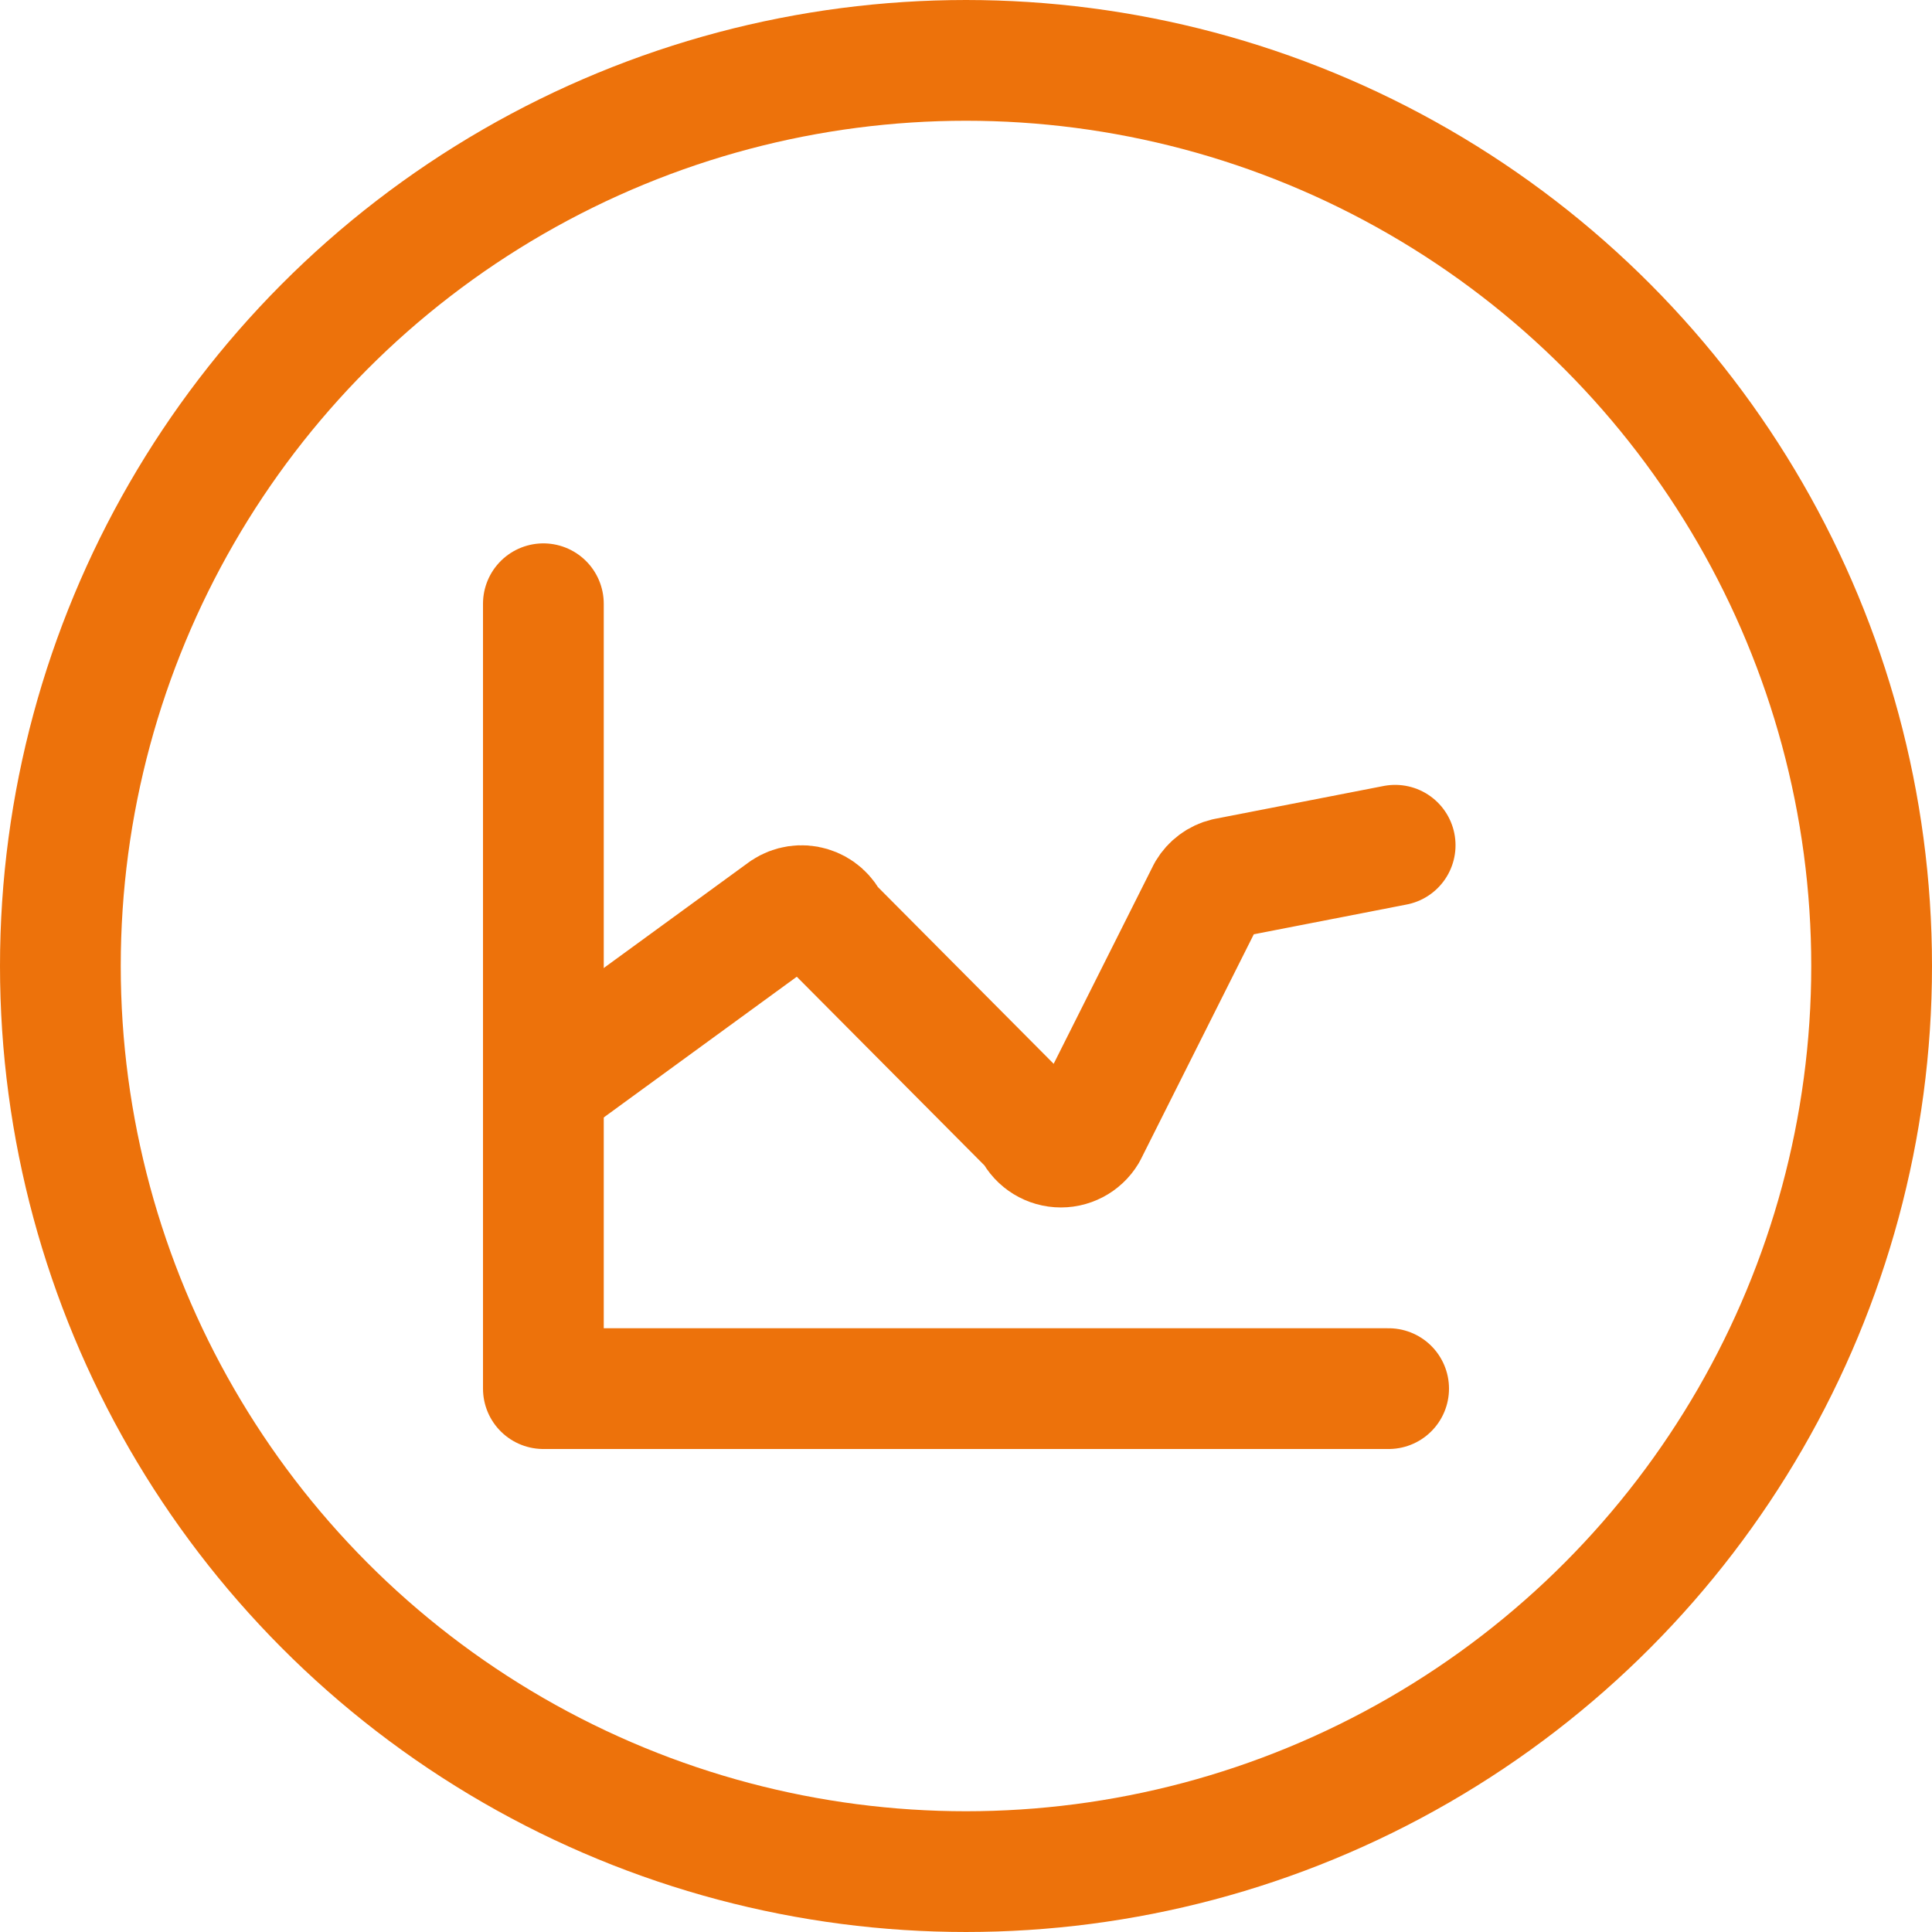
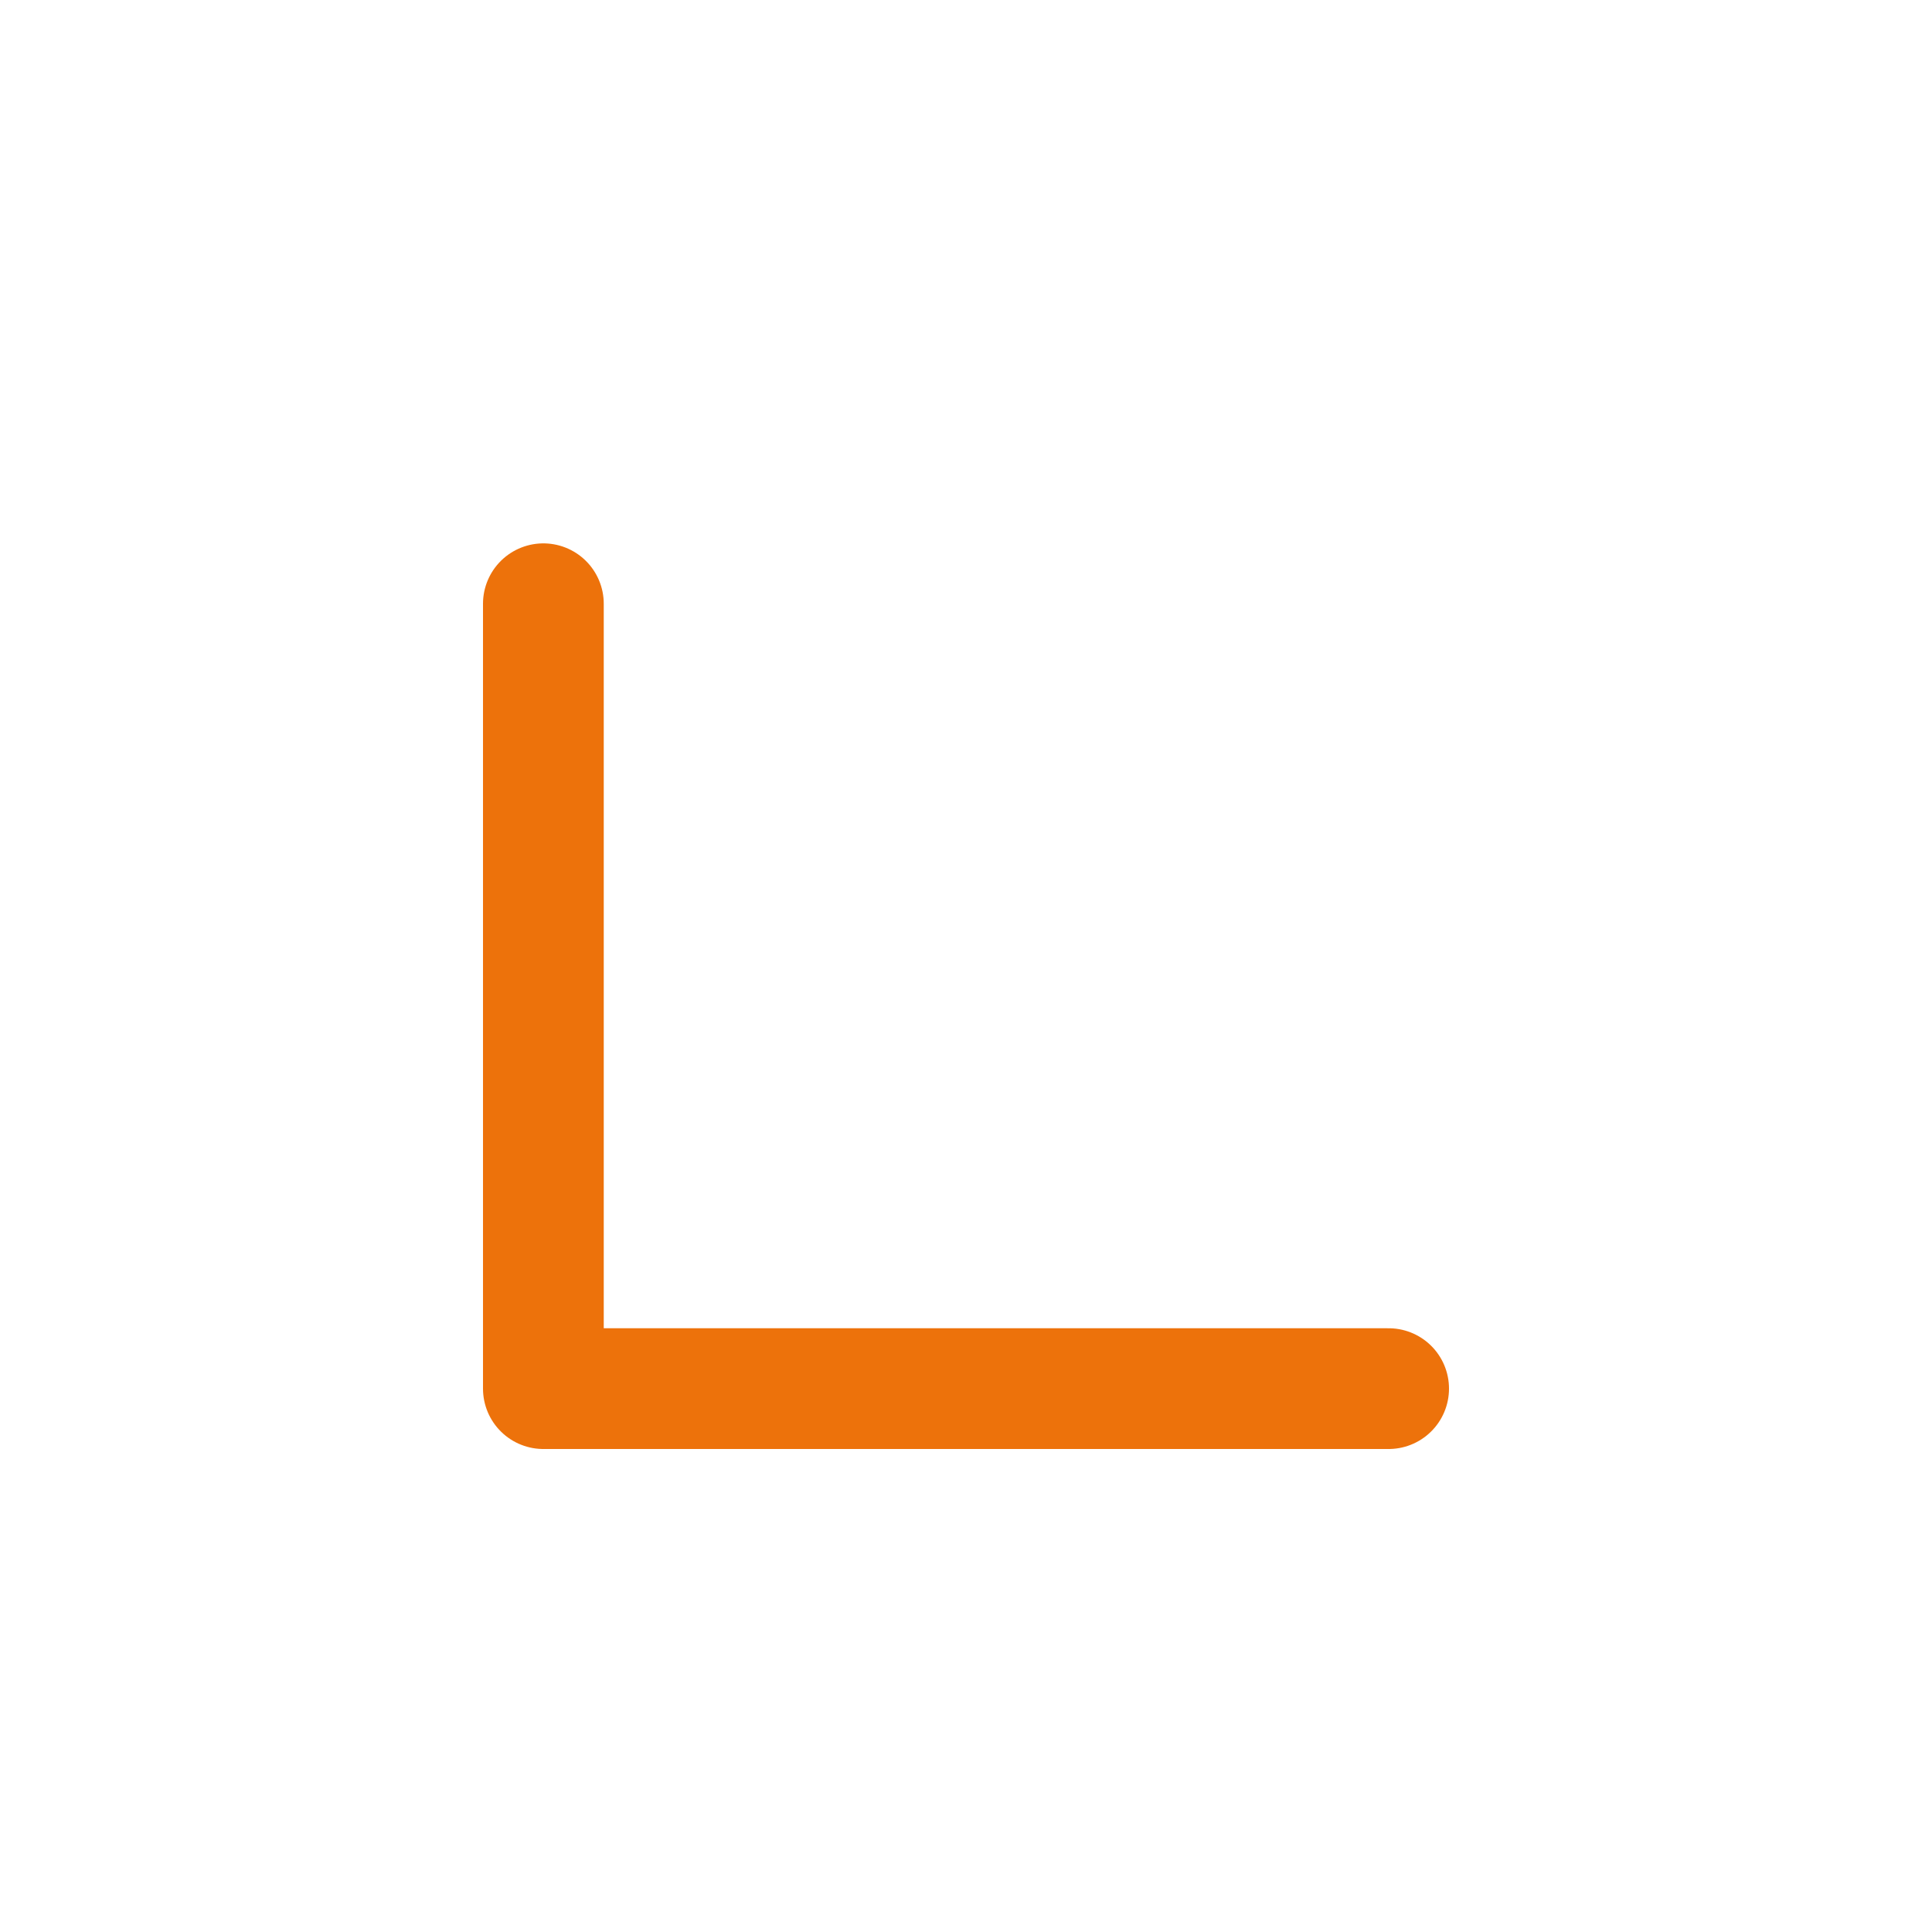
<svg xmlns="http://www.w3.org/2000/svg" width="48" height="48" viewBox="0 0 48 48">
  <g fill="none" fill-rule="evenodd" stroke="#ED720B" stroke-linecap="round" stroke-linejoin="round" stroke-width="3" transform="translate(1 1)">
-     <circle cx="23" cy="23" r="22.5" />
    <path d="M33.5 33.5L12.5 33.5 12.5 14" />
-     <path d="M12.5 26l6-4.374c.186-.123.416-.158.63-.094.213.063.388.218.476.422l5.062 5.09c.11.259.357.434.638.453.28.02.549-.12.694-.361l3-5.976c.102-.171.268-.295.462-.342l4.2-.818" />
  </g>
</svg>